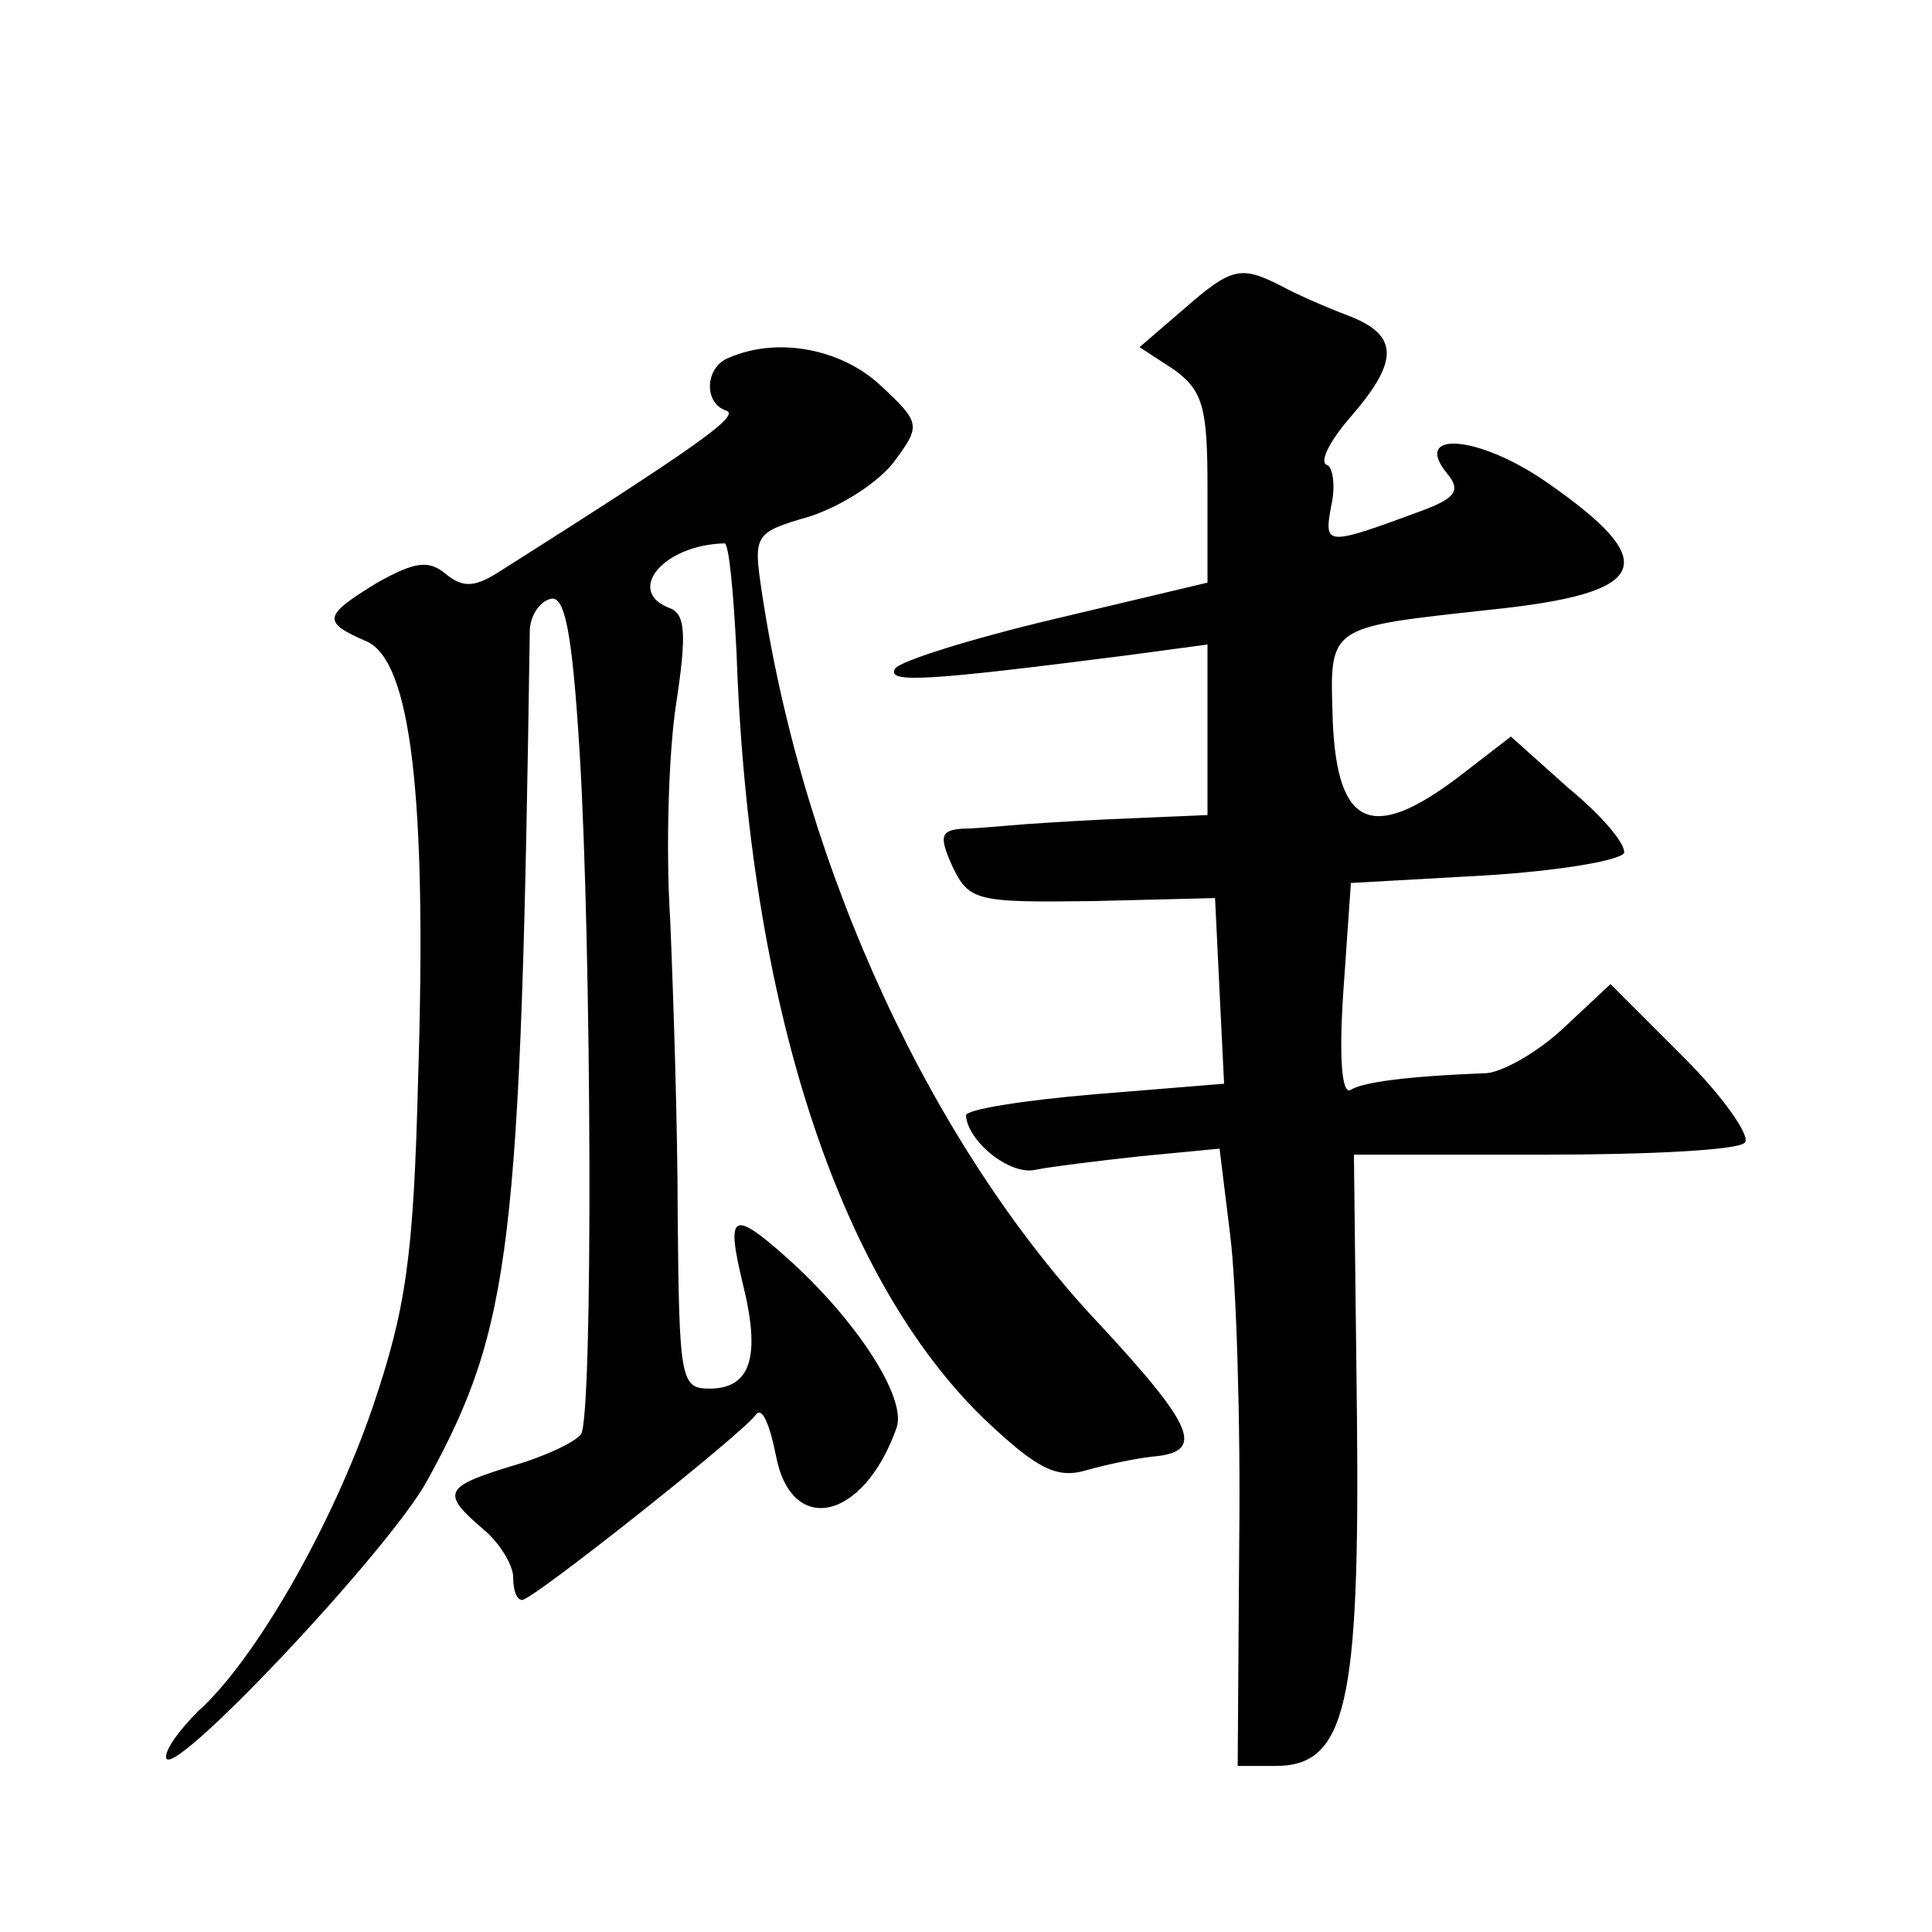
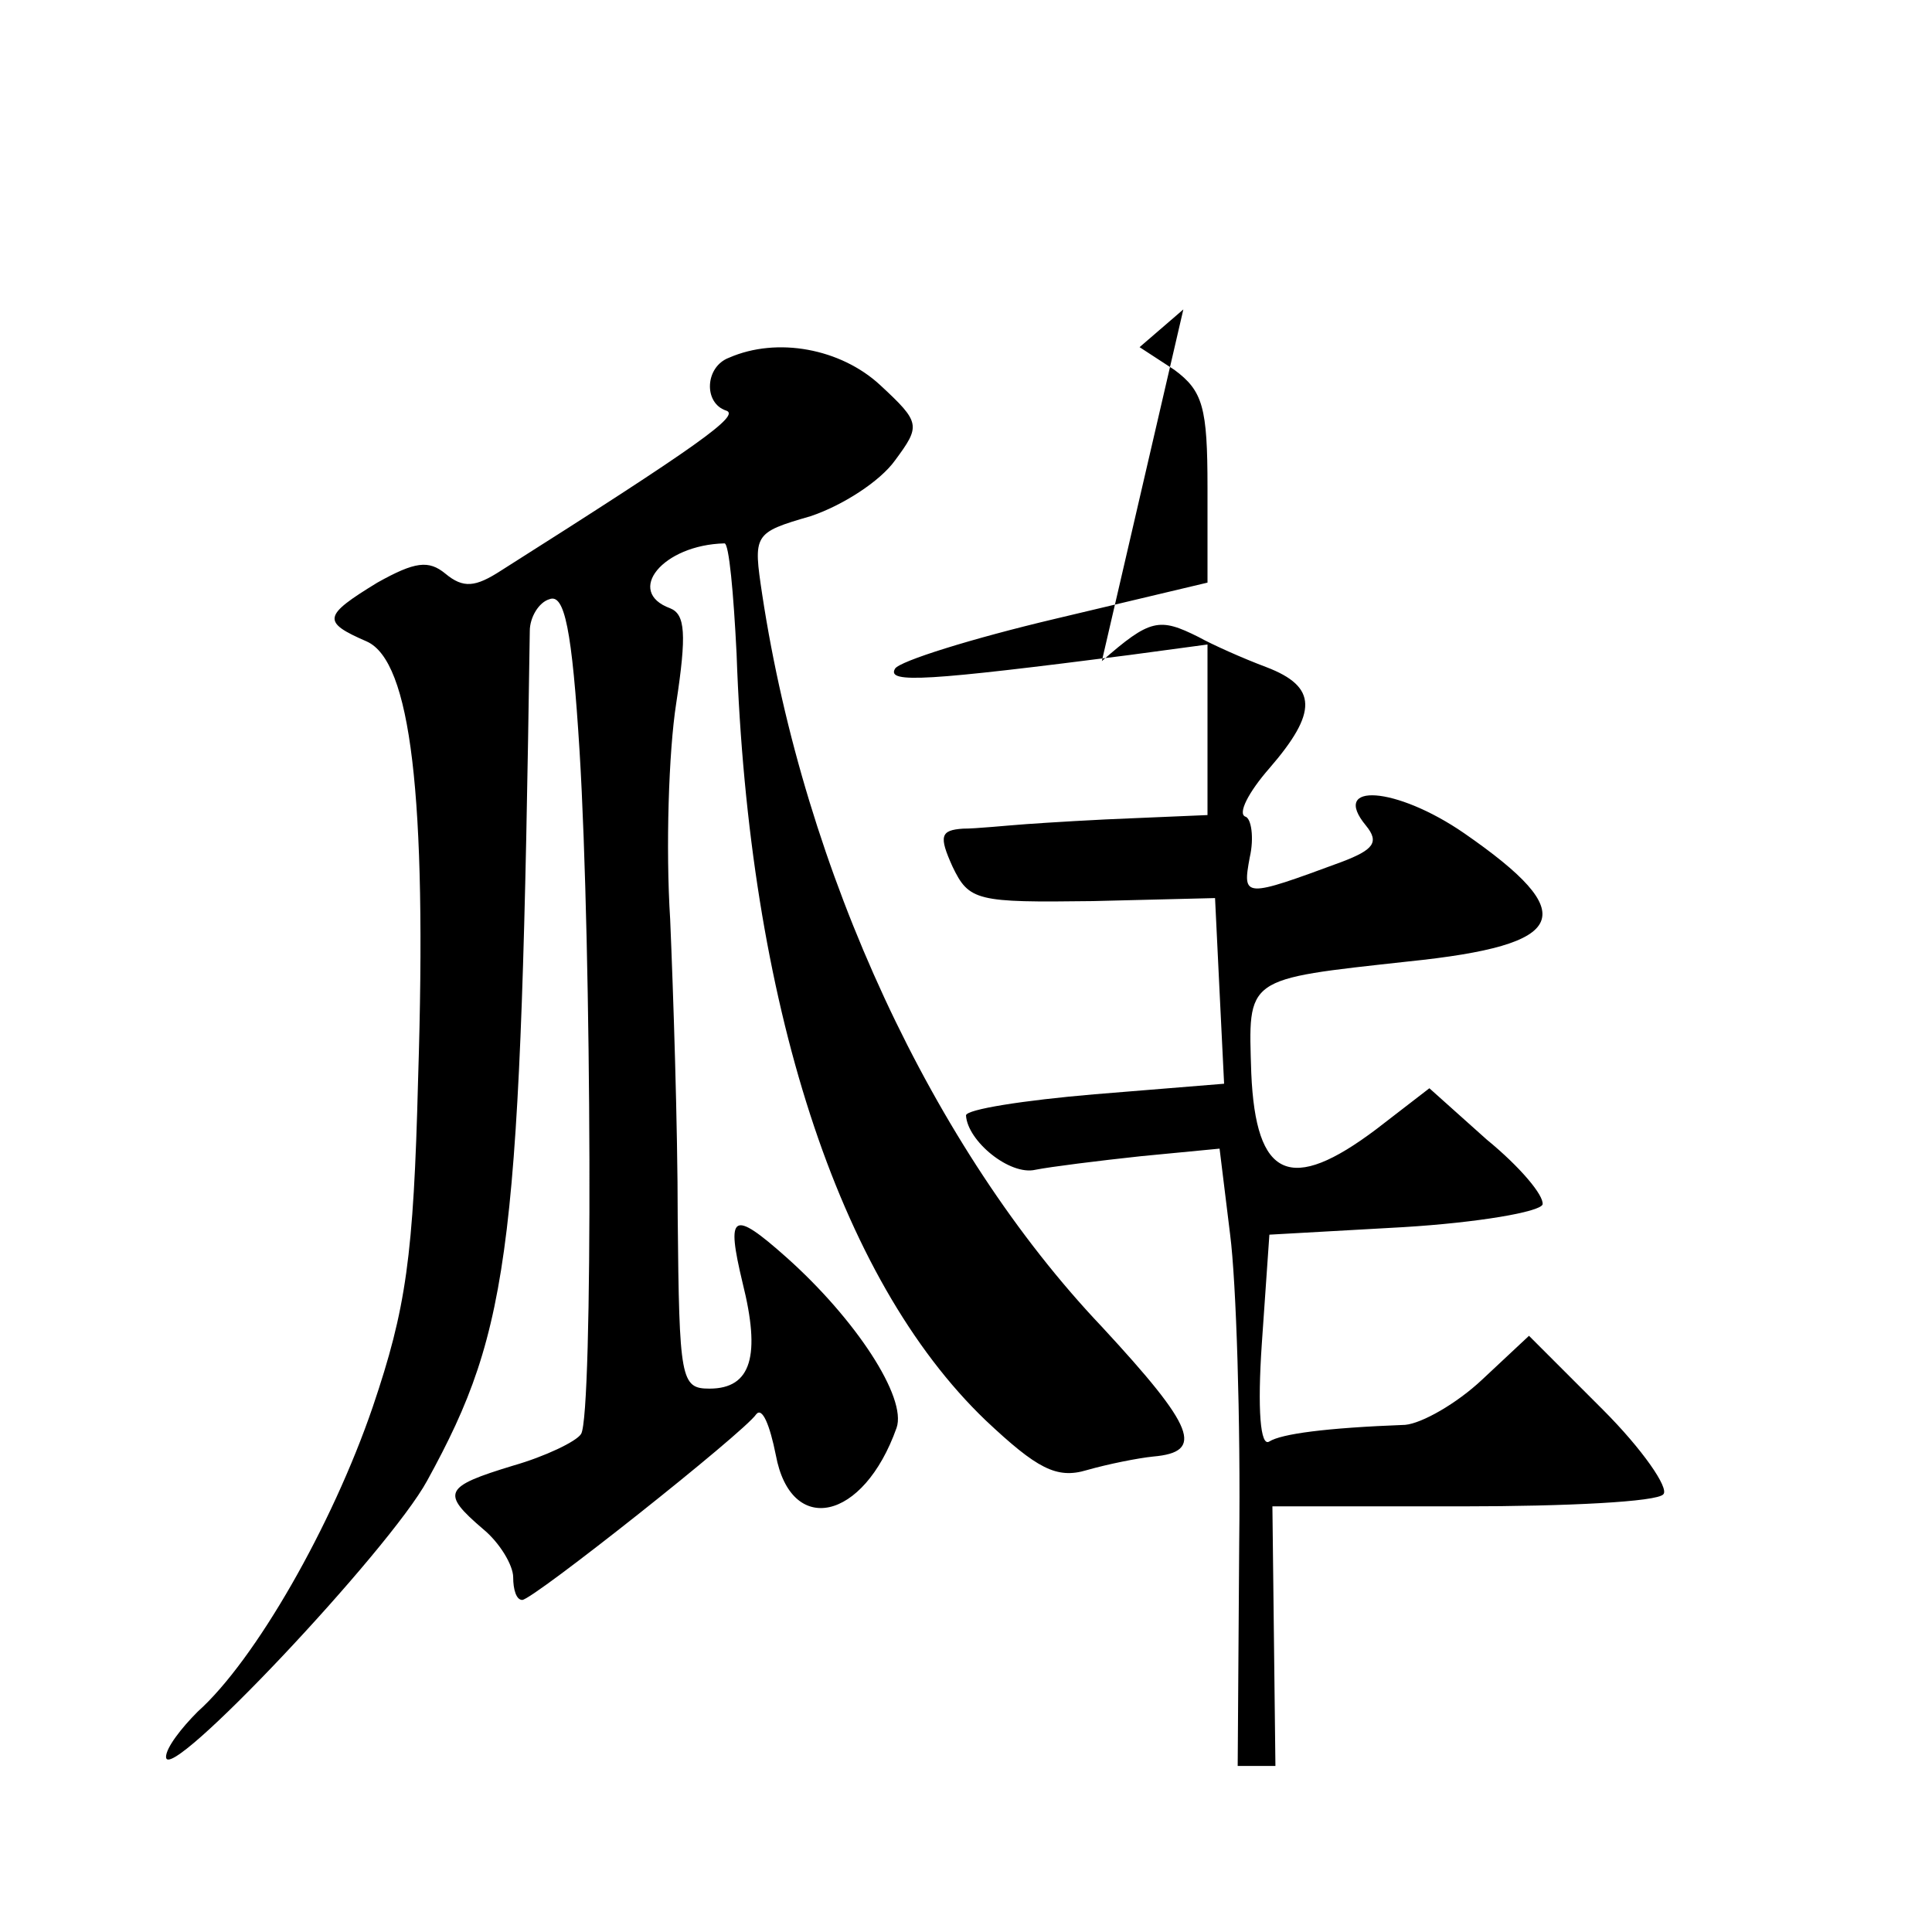
<svg xmlns="http://www.w3.org/2000/svg" version="1.0" width="128pt" height="128pt" viewBox="0 0 128 128" preserveAspectRatio="xMidYMid meet">
  <g transform="translate(0,128) scale(0.1,-0.1)" fill="#0" stroke="none">
-     <path d="M784 1075 l-29 -25 23 -15 c19 -14 22 -25 22 -78 l0 -63 -101 -24 c-55 -13 -103 -28 -106 -33 -6 -10 22 -8 155 9 l52 7 0 -57 0 -56 -47 -2 c-27 -1 -59 -3 -73 -4 -14 -1 -33 -3 -42 -3 -15 -1 -16 -5 -7 -25 11 -23 16 -24 93 -23 l81 2 3 -62 3 -61 -86 -7 c-47 -4 -85 -10 -85 -14 1 -17 29 -40 46 -36 10 2 42 6 70 9 l52 5 7 -57 c4 -31 7 -123 6 -205 l-1 -147 25 0 c47 0 56 41 54 233 l-2 172 126 0 c69 0 129 3 133 8 4 4 -14 30 -40 56 l-49 49 -31 -29 c-17 -16 -40 -29 -51 -30 -53 -2 -82 -6 -90 -11 -6 -4 -8 21 -5 65 l5 72 89 5 c49 3 90 10 92 15 1 6 -15 25 -37 43 l-38 34 -35 -27 c-57 -43 -80 -33 -83 37 -2 64 -5 62 104 74 107 11 115 31 37 85 -45 31 -89 34 -65 5 9 -11 5 -16 -16 -24 -65 -24 -66 -24 -61 3 3 13 1 26 -3 27 -5 2 2 16 16 32 32 37 32 54 -2 67 -16 6 -36 15 -45 20 -26 13 -32 12 -64 -16z M483 1043 c-16 -6 -17 -30 -2 -35 10 -3 -18 -23 -149 -106 -17 -11 -25 -12 -37 -2 -11 9 -20 8 -45 -6 -36 -22 -37 -26 -7 -39 29 -13 40 -101 34 -290 -3 -118 -8 -152 -30 -217 -27 -79 -78 -168 -116 -202 -11 -11 -21 -24 -21 -30 0 -20 148 137 173 183 56 102 62 155 68 563 0 9 6 19 13 21 10 4 15 -20 20 -101 8 -131 9 -439 1 -452 -3 -5 -24 -15 -45 -21 -46 -14 -48 -18 -20 -42 11 -9 20 -24 20 -32 0 -8 2 -15 6 -15 7 0 147 111 155 123 4 5 9 -7 13 -27 10 -54 58 -44 80 18 7 20 -27 72 -73 113 -36 32 -40 29 -29 -17 12 -48 6 -70 -22 -70 -19 0 -20 6 -21 113 0 61 -3 151 -5 198 -3 47 -1 111 4 143 7 46 6 59 -4 63 -30 11 -5 42 36 43 3 0 6 -33 8 -73 8 -231 67 -414 165 -508 34 -32 47 -39 67 -33 14 4 34 8 44 9 34 3 28 19 -34 86 -112 118 -197 301 -225 485 -6 40 -6 41 32 52 21 7 46 23 56 37 17 23 17 25 -10 50 -26 24 -68 32 -100 18z" />
+     <path d="M784 1075 l-29 -25 23 -15 c19 -14 22 -25 22 -78 l0 -63 -101 -24 c-55 -13 -103 -28 -106 -33 -6 -10 22 -8 155 9 l52 7 0 -57 0 -56 -47 -2 c-27 -1 -59 -3 -73 -4 -14 -1 -33 -3 -42 -3 -15 -1 -16 -5 -7 -25 11 -23 16 -24 93 -23 l81 2 3 -62 3 -61 -86 -7 c-47 -4 -85 -10 -85 -14 1 -17 29 -40 46 -36 10 2 42 6 70 9 l52 5 7 -57 c4 -31 7 -123 6 -205 l-1 -147 25 0 l-2 172 126 0 c69 0 129 3 133 8 4 4 -14 30 -40 56 l-49 49 -31 -29 c-17 -16 -40 -29 -51 -30 -53 -2 -82 -6 -90 -11 -6 -4 -8 21 -5 65 l5 72 89 5 c49 3 90 10 92 15 1 6 -15 25 -37 43 l-38 34 -35 -27 c-57 -43 -80 -33 -83 37 -2 64 -5 62 104 74 107 11 115 31 37 85 -45 31 -89 34 -65 5 9 -11 5 -16 -16 -24 -65 -24 -66 -24 -61 3 3 13 1 26 -3 27 -5 2 2 16 16 32 32 37 32 54 -2 67 -16 6 -36 15 -45 20 -26 13 -32 12 -64 -16z M483 1043 c-16 -6 -17 -30 -2 -35 10 -3 -18 -23 -149 -106 -17 -11 -25 -12 -37 -2 -11 9 -20 8 -45 -6 -36 -22 -37 -26 -7 -39 29 -13 40 -101 34 -290 -3 -118 -8 -152 -30 -217 -27 -79 -78 -168 -116 -202 -11 -11 -21 -24 -21 -30 0 -20 148 137 173 183 56 102 62 155 68 563 0 9 6 19 13 21 10 4 15 -20 20 -101 8 -131 9 -439 1 -452 -3 -5 -24 -15 -45 -21 -46 -14 -48 -18 -20 -42 11 -9 20 -24 20 -32 0 -8 2 -15 6 -15 7 0 147 111 155 123 4 5 9 -7 13 -27 10 -54 58 -44 80 18 7 20 -27 72 -73 113 -36 32 -40 29 -29 -17 12 -48 6 -70 -22 -70 -19 0 -20 6 -21 113 0 61 -3 151 -5 198 -3 47 -1 111 4 143 7 46 6 59 -4 63 -30 11 -5 42 36 43 3 0 6 -33 8 -73 8 -231 67 -414 165 -508 34 -32 47 -39 67 -33 14 4 34 8 44 9 34 3 28 19 -34 86 -112 118 -197 301 -225 485 -6 40 -6 41 32 52 21 7 46 23 56 37 17 23 17 25 -10 50 -26 24 -68 32 -100 18z" />
  </g>
</svg>